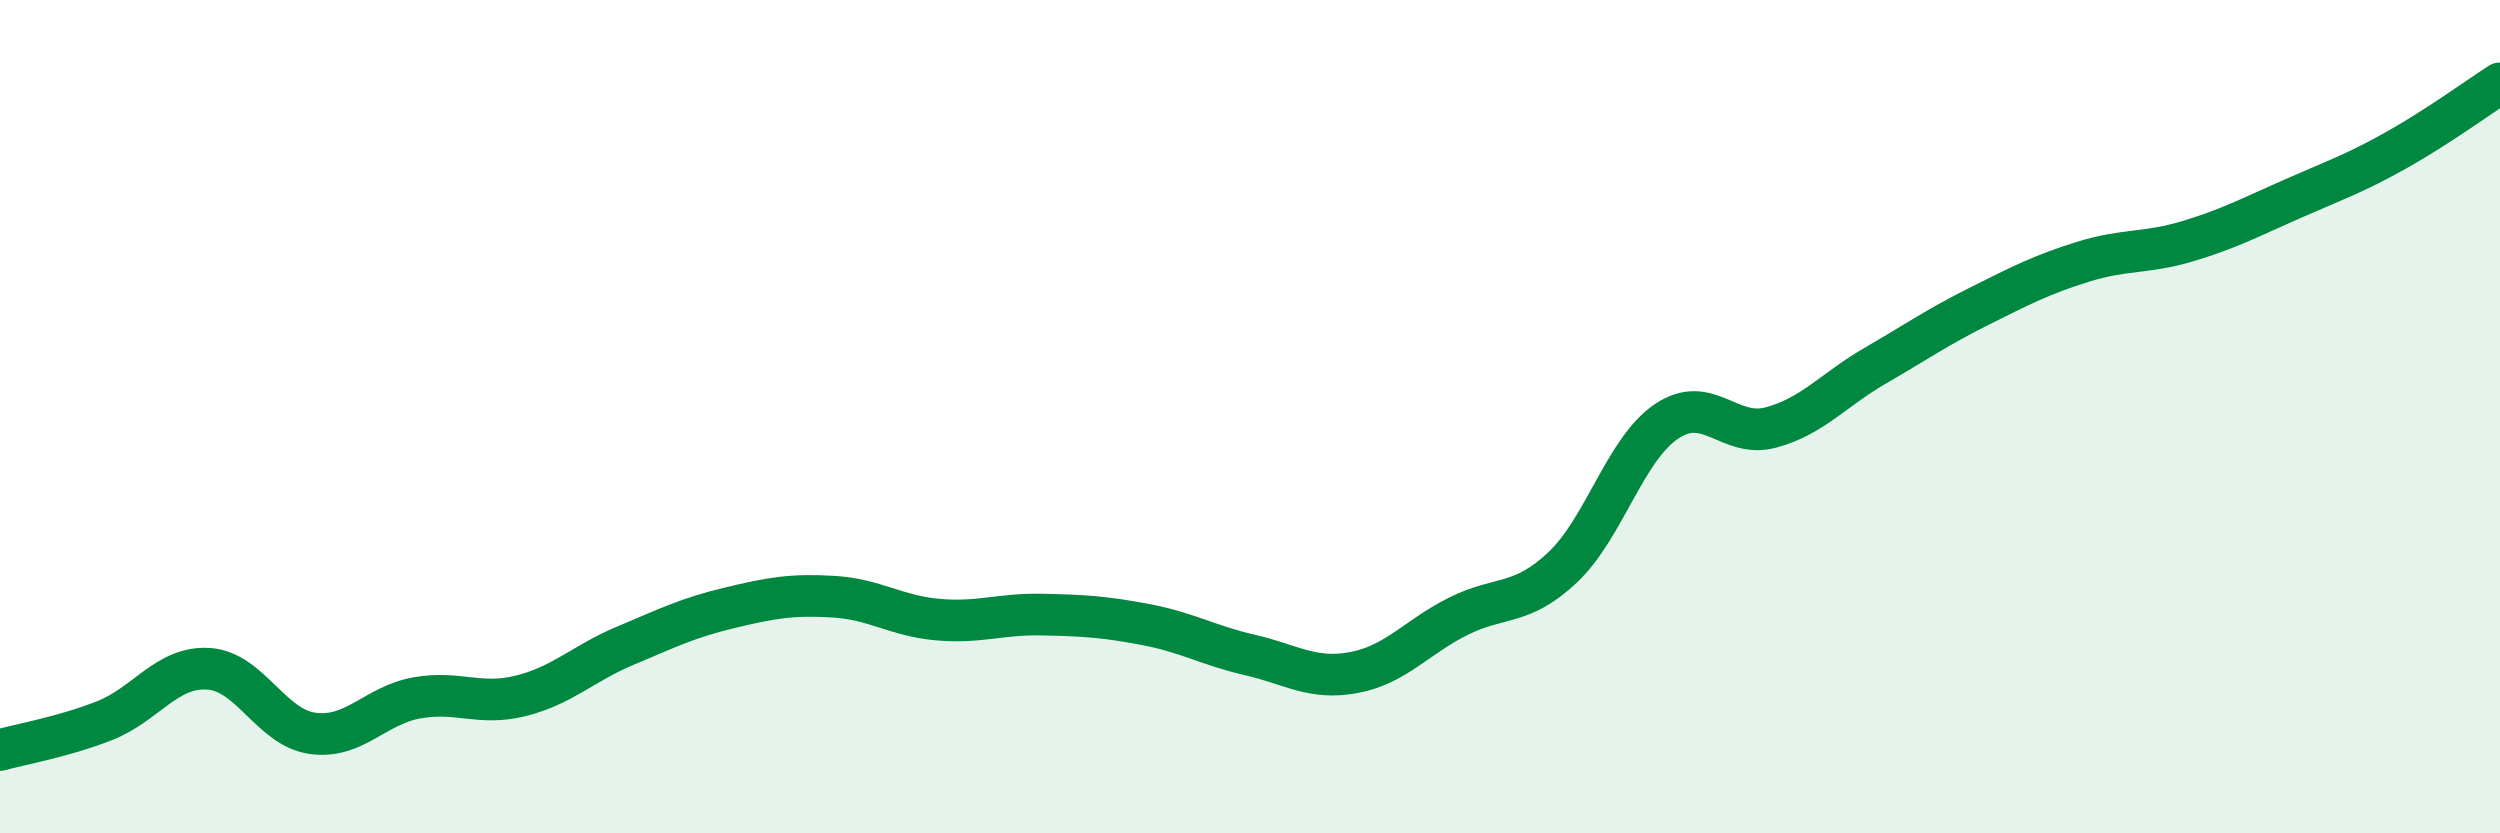
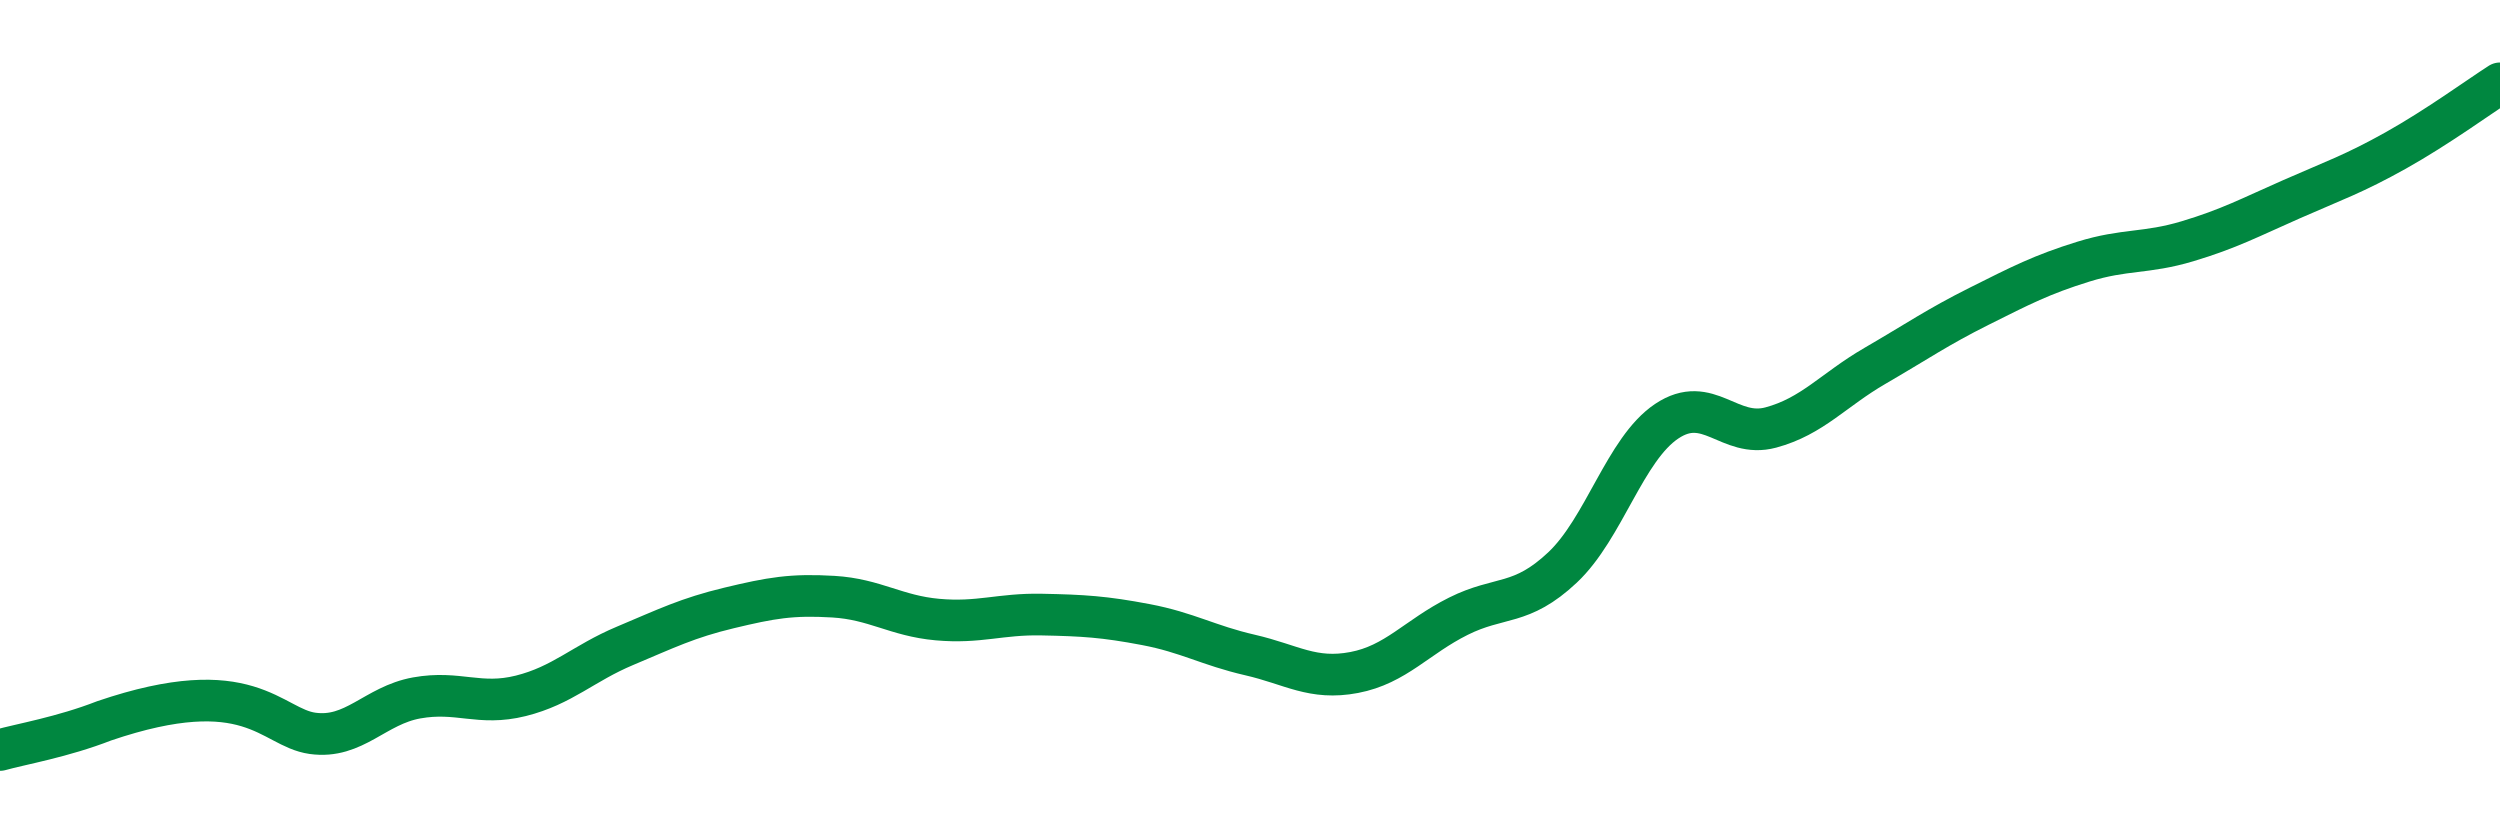
<svg xmlns="http://www.w3.org/2000/svg" width="60" height="20" viewBox="0 0 60 20">
-   <path d="M 0,18 C 0.5,17.86 1.5,17.69 2.5,17.3 C 3.5,16.91 4,15.99 5,16.05 C 6,16.11 6.5,17.46 7.5,17.6 C 8.5,17.74 9,16.93 10,16.75 C 11,16.57 11.5,16.95 12.5,16.7 C 13.5,16.45 14,15.92 15,15.5 C 16,15.08 16.5,14.83 17.5,14.59 C 18.5,14.35 19,14.26 20,14.32 C 21,14.38 21.5,14.78 22.5,14.87 C 23.5,14.96 24,14.73 25,14.75 C 26,14.77 26.5,14.8 27.5,14.99 C 28.5,15.18 29,15.49 30,15.72 C 31,15.95 31.5,16.33 32.5,16.14 C 33.5,15.95 34,15.29 35,14.79 C 36,14.29 36.5,14.56 37.5,13.62 C 38.5,12.68 39,10.78 40,10.11 C 41,9.44 41.5,10.53 42.5,10.26 C 43.5,9.99 44,9.36 45,8.78 C 46,8.2 46.5,7.85 47.5,7.35 C 48.5,6.85 49,6.59 50,6.28 C 51,5.97 51.5,6.09 52.5,5.79 C 53.5,5.49 54,5.22 55,4.78 C 56,4.34 56.5,4.17 57.5,3.61 C 58.5,3.05 59.5,2.32 60,2L60 20L0 20Z" fill="#008740" opacity="0.1" stroke-linecap="round" stroke-linejoin="round" />
-   <path d="M 0,18 C 0.5,17.86 1.5,17.69 2.5,17.3 C 3.5,16.91 4,15.99 5,16.05 C 6,16.11 6.5,17.46 7.5,17.6 C 8.5,17.74 9,16.93 10,16.75 C 11,16.57 11.5,16.95 12.5,16.7 C 13.5,16.45 14,15.92 15,15.5 C 16,15.08 16.5,14.83 17.5,14.59 C 18.5,14.35 19,14.26 20,14.32 C 21,14.38 21.5,14.78 22.5,14.87 C 23.5,14.96 24,14.73 25,14.75 C 26,14.77 26.5,14.8 27.5,14.99 C 28.5,15.18 29,15.49 30,15.72 C 31,15.95 31.5,16.33 32.5,16.14 C 33.5,15.95 34,15.29 35,14.79 C 36,14.29 36.5,14.56 37.5,13.62 C 38.5,12.68 39,10.78 40,10.11 C 41,9.44 41.5,10.53 42.5,10.26 C 43.5,9.99 44,9.36 45,8.78 C 46,8.2 46.5,7.85 47.5,7.35 C 48.5,6.85 49,6.59 50,6.28 C 51,5.97 51.5,6.09 52.5,5.79 C 53.5,5.49 54,5.22 55,4.78 C 56,4.34 56.5,4.17 57.5,3.61 C 58.5,3.05 59.5,2.32 60,2" stroke="#008740" stroke-width="1" fill="none" stroke-linecap="round" stroke-linejoin="round" />
+   <path d="M 0,18 C 0.5,17.86 1.5,17.69 2.5,17.3 C 6,16.11 6.5,17.46 7.5,17.6 C 8.5,17.74 9,16.93 10,16.75 C 11,16.57 11.5,16.95 12.5,16.7 C 13.5,16.45 14,15.92 15,15.5 C 16,15.08 16.5,14.83 17.5,14.59 C 18.5,14.35 19,14.26 20,14.32 C 21,14.38 21.5,14.78 22.5,14.87 C 23.5,14.96 24,14.73 25,14.75 C 26,14.77 26.5,14.8 27.5,14.99 C 28.5,15.18 29,15.49 30,15.72 C 31,15.95 31.5,16.33 32.5,16.14 C 33.5,15.95 34,15.29 35,14.79 C 36,14.29 36.5,14.56 37.5,13.62 C 38.5,12.68 39,10.78 40,10.11 C 41,9.44 41.5,10.53 42.5,10.26 C 43.5,9.99 44,9.36 45,8.78 C 46,8.2 46.5,7.85 47.5,7.35 C 48.5,6.85 49,6.59 50,6.28 C 51,5.97 51.5,6.09 52.5,5.79 C 53.5,5.49 54,5.22 55,4.78 C 56,4.34 56.5,4.17 57.5,3.61 C 58.5,3.05 59.5,2.32 60,2" stroke="#008740" stroke-width="1" fill="none" stroke-linecap="round" stroke-linejoin="round" />
</svg>